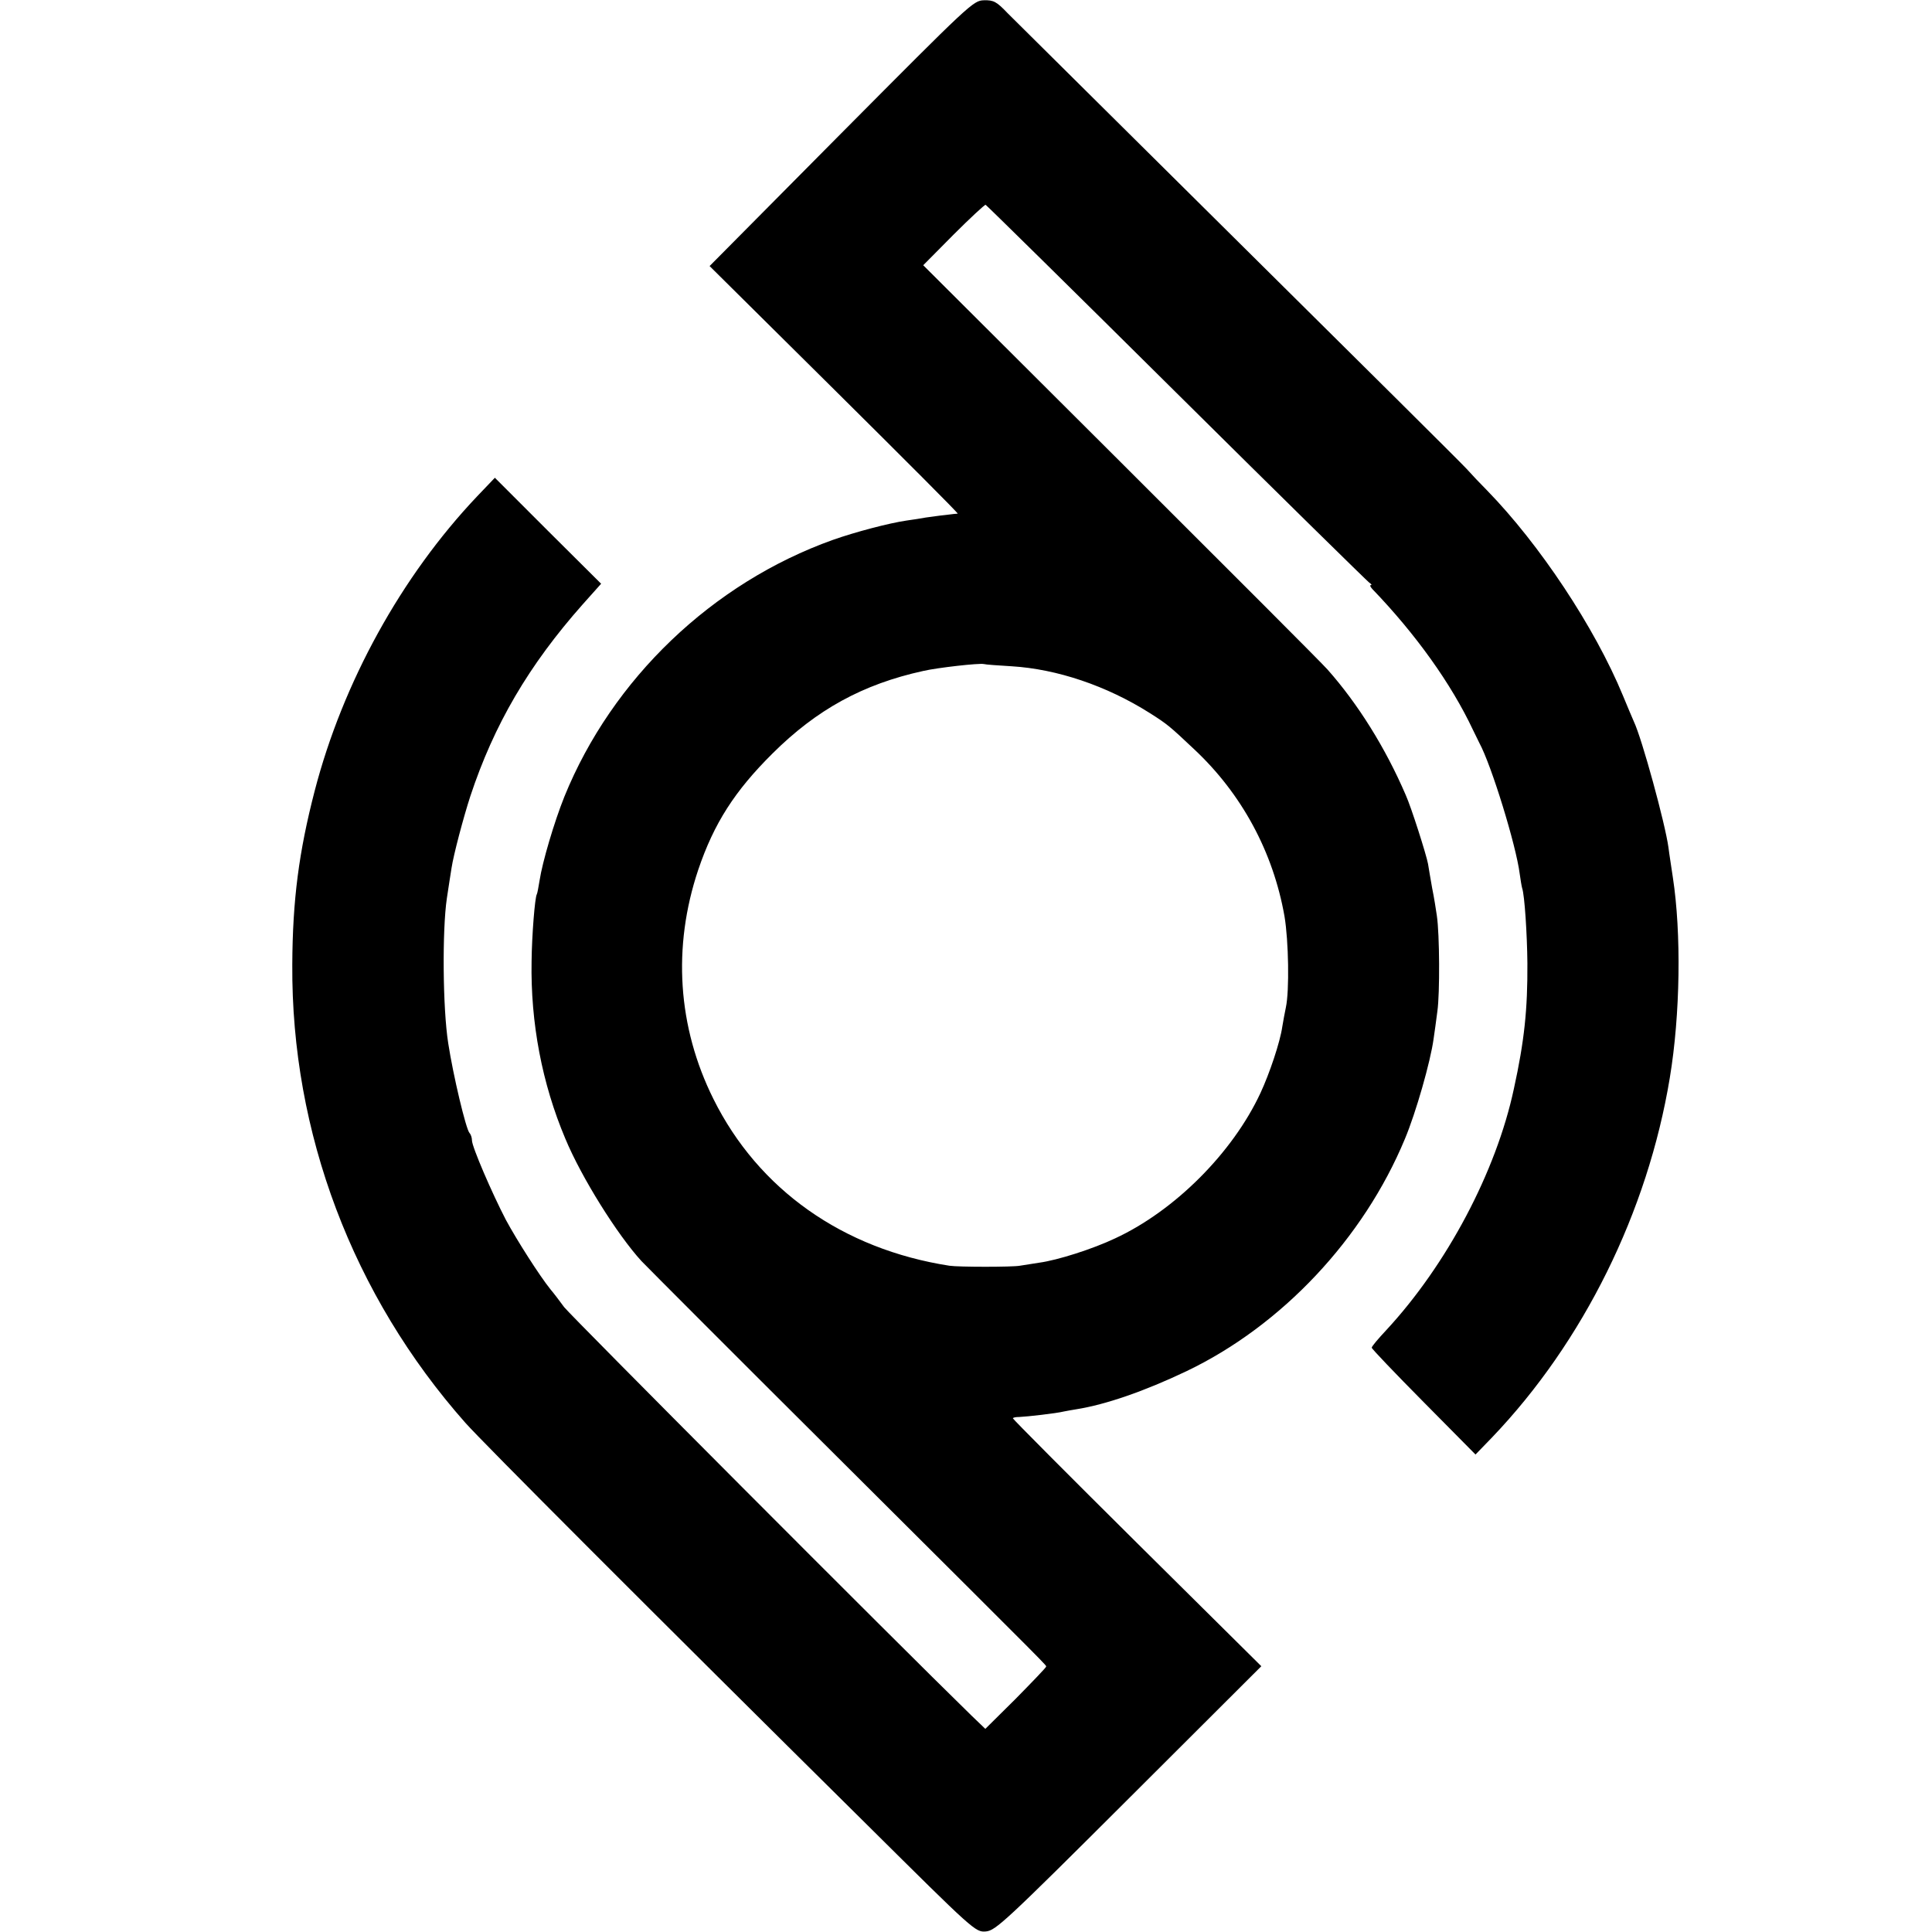
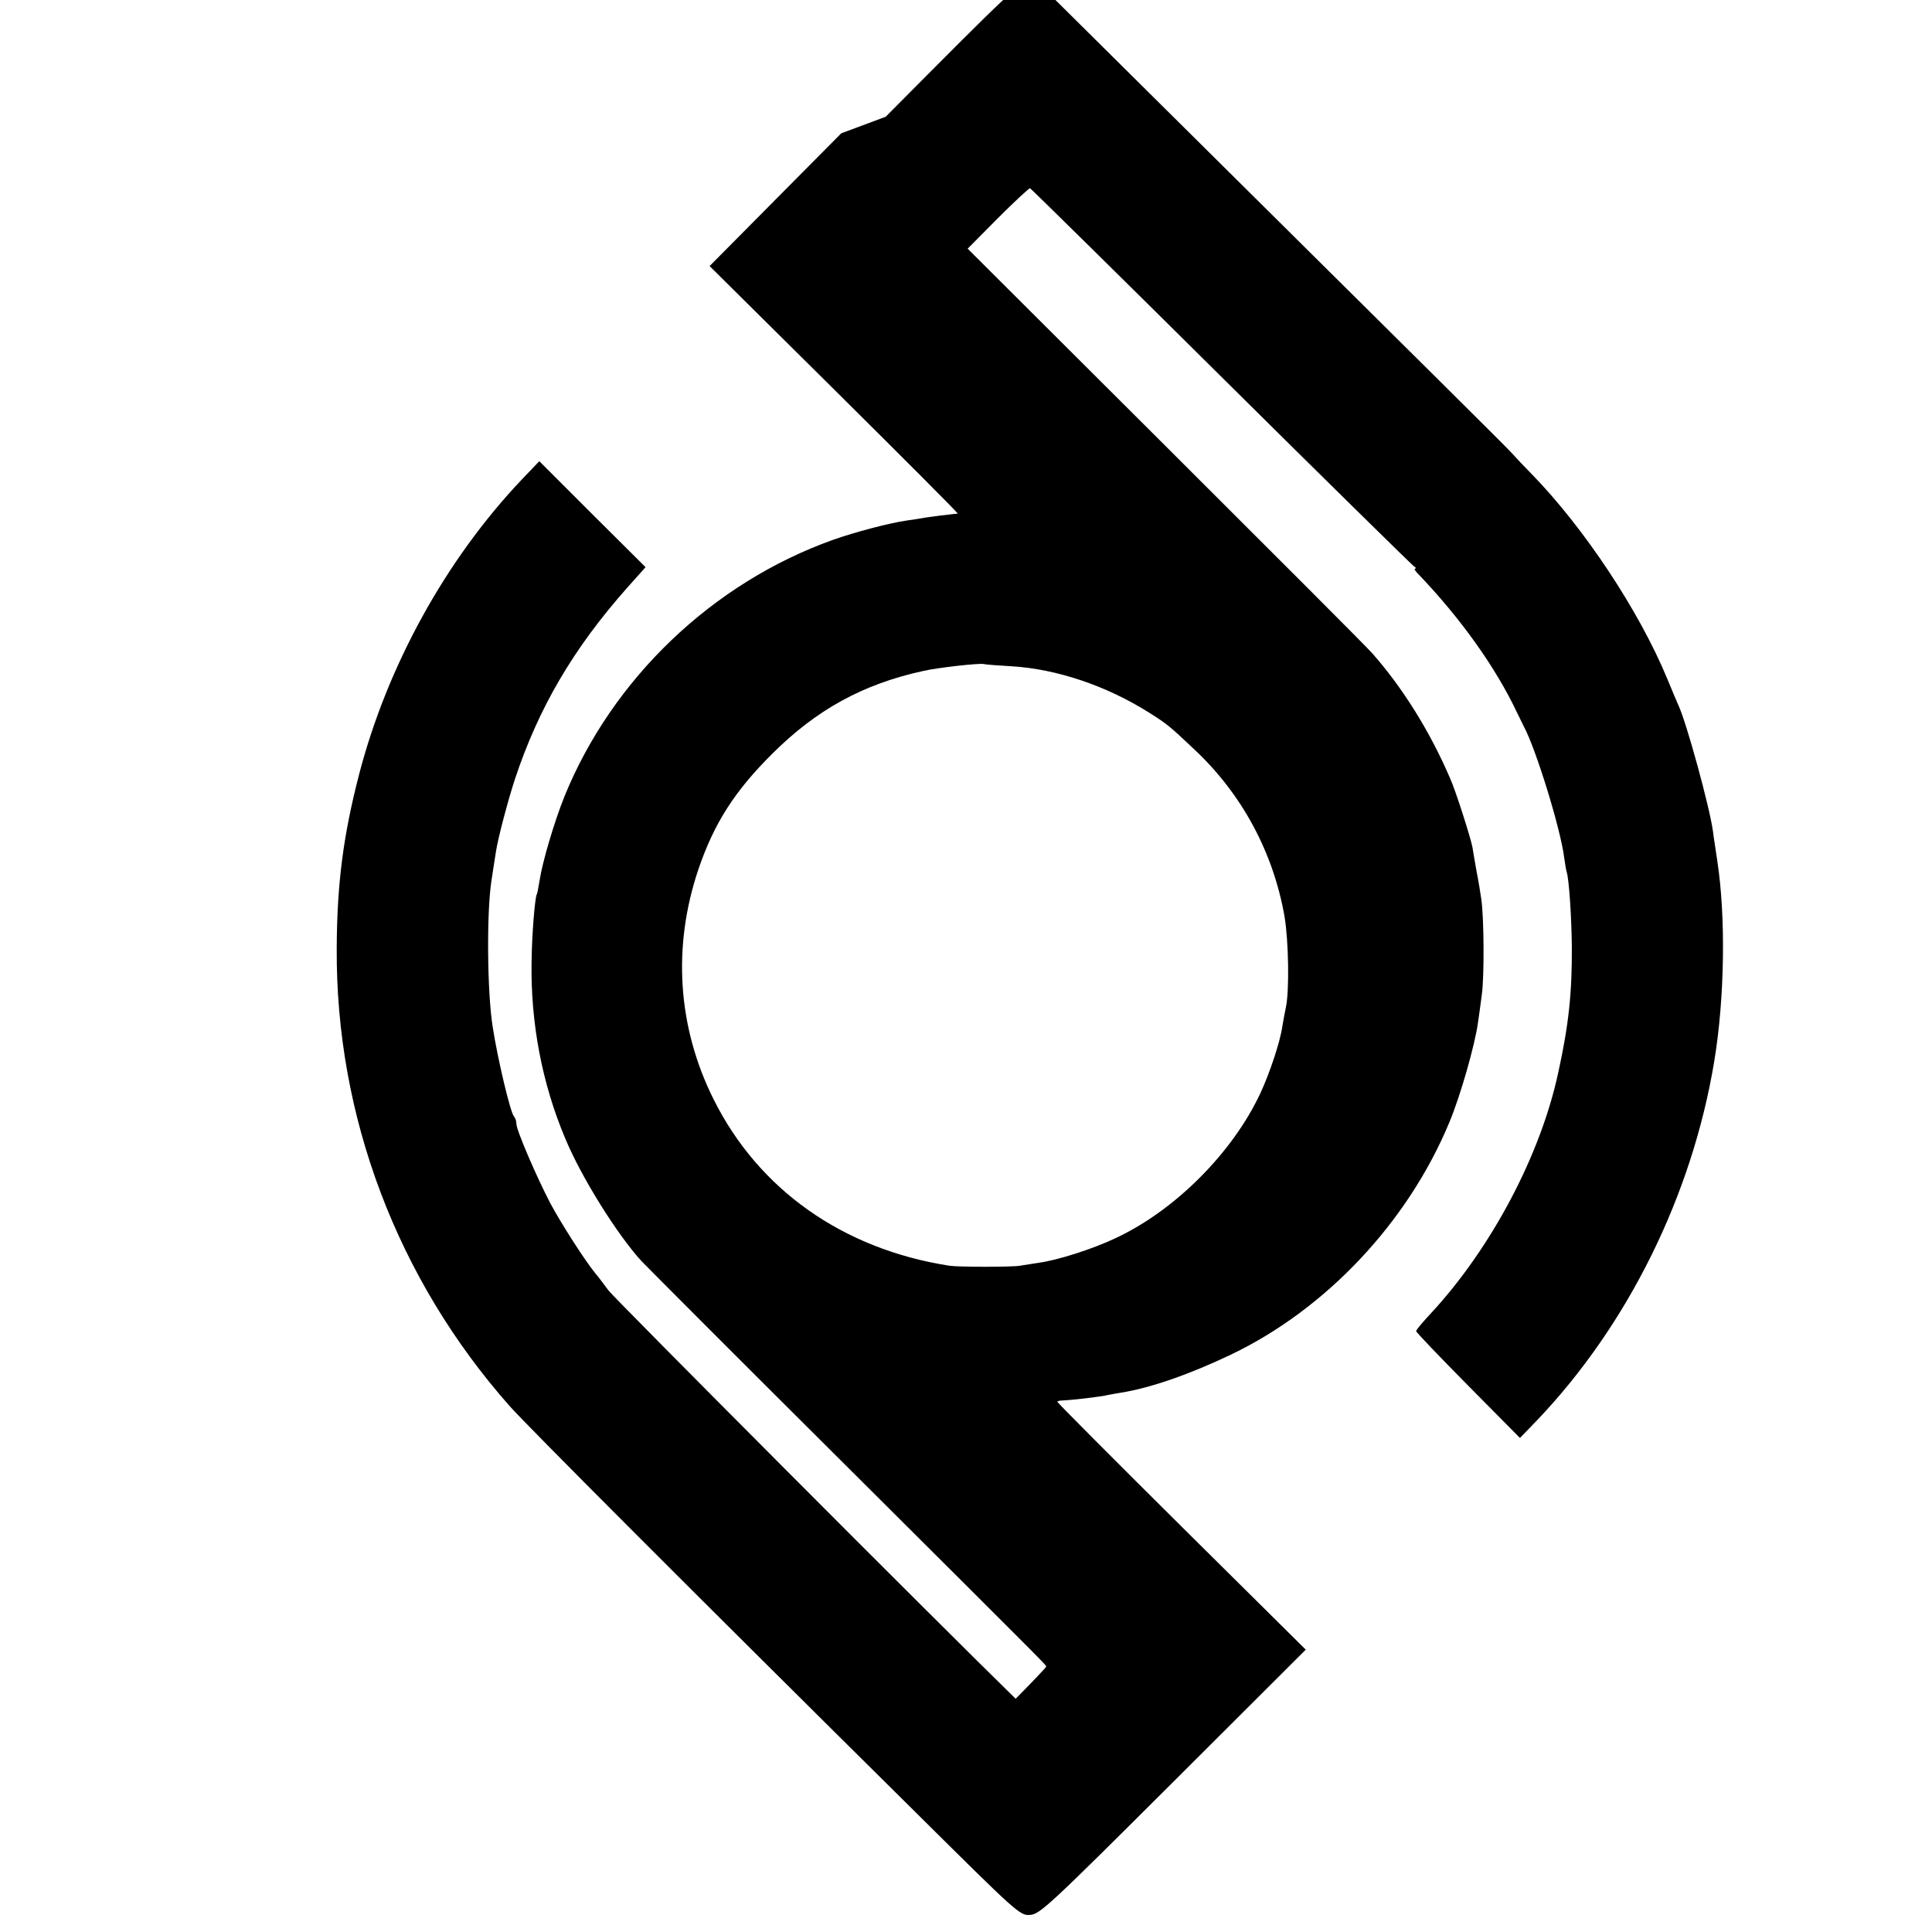
<svg xmlns="http://www.w3.org/2000/svg" version="1.0" width="700pt" height="700pt" viewBox="0 0 700 700" preserveAspectRatio="xMidYMid meet">
  <g transform="translate(0,700) scale(0.1,-0.1)" fill="#000000" stroke="none">
-     <path d="M3048 6517 l-477 -481 452 -448 c248 -246 450 -448 447 -449 -3 0 -23 -2 -45 -5 -22 -2 -53 -7 -70 -9 -16 -3 -48 -8 -70 -11 -63 -9 -188 -42 -267 -70 -437 -156 -800 -504 -973 -930 -37 -92 -80 -238 -90 -304 -4 -24 -8 -47 -10 -50 -7 -11 -18 -149 -19 -243 -4 -223 38 -443 122 -642 59 -142 189 -349 276 -444 23 -24 353 -355 735 -735 779 -776 731 -728 731 -735 0 -3 -50 -55 -110 -116 l-110 -109 -51 49 c-275 268 -1452 1449 -1475 1479 -16 22 -38 51 -50 65 -40 50 -121 177 -161 251 -50 96 -123 265 -123 288 0 10 -4 22 -9 27 -13 15 -59 208 -77 325 -20 127 -22 410 -5 525 7 44 14 94 17 110 7 47 43 183 68 260 86 260 212 475 407 695 l67 75 -193 192 -192 192 -64 -67 c-275 -290 -487 -675 -589 -1068 -57 -220 -80 -395 -81 -629 -4 -609 219 -1199 627 -1660 61 -69 671 -680 1454 -1455 390 -387 394 -391 432 -388 35 3 70 35 518 482 l480 479 -450 446 c-248 246 -450 449 -450 452 0 3 10 5 23 5 26 1 134 13 162 20 11 2 31 6 45 8 107 17 248 66 399 138 345 165 641 480 791 841 40 95 93 281 104 362 3 22 10 68 14 102 9 64 8 278 -2 345 -3 21 -10 66 -17 100 -6 35 -13 74 -15 88 -6 33 -61 206 -81 250 -73 170 -173 330 -283 454 -19 22 -357 360 -750 752 l-715 713 110 111 c60 60 113 109 116 108 4 -2 315 -308 692 -682 376 -373 691 -682 698 -687 8 -5 10 -9 6 -9 -5 0 -2 -6 5 -14 157 -163 286 -343 365 -511 8 -16 18 -37 23 -47 44 -81 133 -371 146 -473 3 -22 7 -46 9 -53 9 -25 18 -168 19 -272 1 -167 -11 -282 -49 -455 -64 -300 -243 -638 -463 -875 -28 -30 -52 -58 -52 -63 0 -4 85 -93 188 -197 l188 -190 60 62 c331 346 564 818 644 1303 38 229 42 524 11 726 -5 35 -13 84 -16 109 -12 87 -96 394 -125 455 -5 11 -23 54 -40 95 -102 247 -302 548 -492 743 -24 24 -57 59 -74 78 -17 19 -388 387 -824 819 -436 432 -813 806 -839 832 -40 42 -51 48 -86 47 -39 -1 -50 -12 -517 -482z m617 -1931 c165 -10 345 -71 500 -169 65 -41 74 -49 162 -132 172 -161 286 -372 327 -605 15 -89 18 -270 5 -330 -4 -19 -10 -51 -13 -70 -8 -56 -46 -169 -79 -240 -101 -217 -311 -427 -527 -527 -80 -38 -208 -79 -275 -88 -27 -4 -59 -9 -70 -11 -26 -5 -222 -5 -255 0 -386 60 -692 276 -855 604 -130 261 -149 551 -55 831 57 168 132 285 269 421 160 159 327 251 546 299 52 12 203 29 220 25 6 -2 51 -5 100 -8z" />
+     <path d="M3048 6517 l-477 -481 452 -448 c248 -246 450 -448 447 -449 -3 0 -23 -2 -45 -5 -22 -2 -53 -7 -70 -9 -16 -3 -48 -8 -70 -11 -63 -9 -188 -42 -267 -70 -437 -156 -800 -504 -973 -930 -37 -92 -80 -238 -90 -304 -4 -24 -8 -47 -10 -50 -7 -11 -18 -149 -19 -243 -4 -223 38 -443 122 -642 59 -142 189 -349 276 -444 23 -24 353 -355 735 -735 779 -776 731 -728 731 -735 0 -3 -50 -55 -110 -116 c-275 268 -1452 1449 -1475 1479 -16 22 -38 51 -50 65 -40 50 -121 177 -161 251 -50 96 -123 265 -123 288 0 10 -4 22 -9 27 -13 15 -59 208 -77 325 -20 127 -22 410 -5 525 7 44 14 94 17 110 7 47 43 183 68 260 86 260 212 475 407 695 l67 75 -193 192 -192 192 -64 -67 c-275 -290 -487 -675 -589 -1068 -57 -220 -80 -395 -81 -629 -4 -609 219 -1199 627 -1660 61 -69 671 -680 1454 -1455 390 -387 394 -391 432 -388 35 3 70 35 518 482 l480 479 -450 446 c-248 246 -450 449 -450 452 0 3 10 5 23 5 26 1 134 13 162 20 11 2 31 6 45 8 107 17 248 66 399 138 345 165 641 480 791 841 40 95 93 281 104 362 3 22 10 68 14 102 9 64 8 278 -2 345 -3 21 -10 66 -17 100 -6 35 -13 74 -15 88 -6 33 -61 206 -81 250 -73 170 -173 330 -283 454 -19 22 -357 360 -750 752 l-715 713 110 111 c60 60 113 109 116 108 4 -2 315 -308 692 -682 376 -373 691 -682 698 -687 8 -5 10 -9 6 -9 -5 0 -2 -6 5 -14 157 -163 286 -343 365 -511 8 -16 18 -37 23 -47 44 -81 133 -371 146 -473 3 -22 7 -46 9 -53 9 -25 18 -168 19 -272 1 -167 -11 -282 -49 -455 -64 -300 -243 -638 -463 -875 -28 -30 -52 -58 -52 -63 0 -4 85 -93 188 -197 l188 -190 60 62 c331 346 564 818 644 1303 38 229 42 524 11 726 -5 35 -13 84 -16 109 -12 87 -96 394 -125 455 -5 11 -23 54 -40 95 -102 247 -302 548 -492 743 -24 24 -57 59 -74 78 -17 19 -388 387 -824 819 -436 432 -813 806 -839 832 -40 42 -51 48 -86 47 -39 -1 -50 -12 -517 -482z m617 -1931 c165 -10 345 -71 500 -169 65 -41 74 -49 162 -132 172 -161 286 -372 327 -605 15 -89 18 -270 5 -330 -4 -19 -10 -51 -13 -70 -8 -56 -46 -169 -79 -240 -101 -217 -311 -427 -527 -527 -80 -38 -208 -79 -275 -88 -27 -4 -59 -9 -70 -11 -26 -5 -222 -5 -255 0 -386 60 -692 276 -855 604 -130 261 -149 551 -55 831 57 168 132 285 269 421 160 159 327 251 546 299 52 12 203 29 220 25 6 -2 51 -5 100 -8z" />
  </g>
</svg>